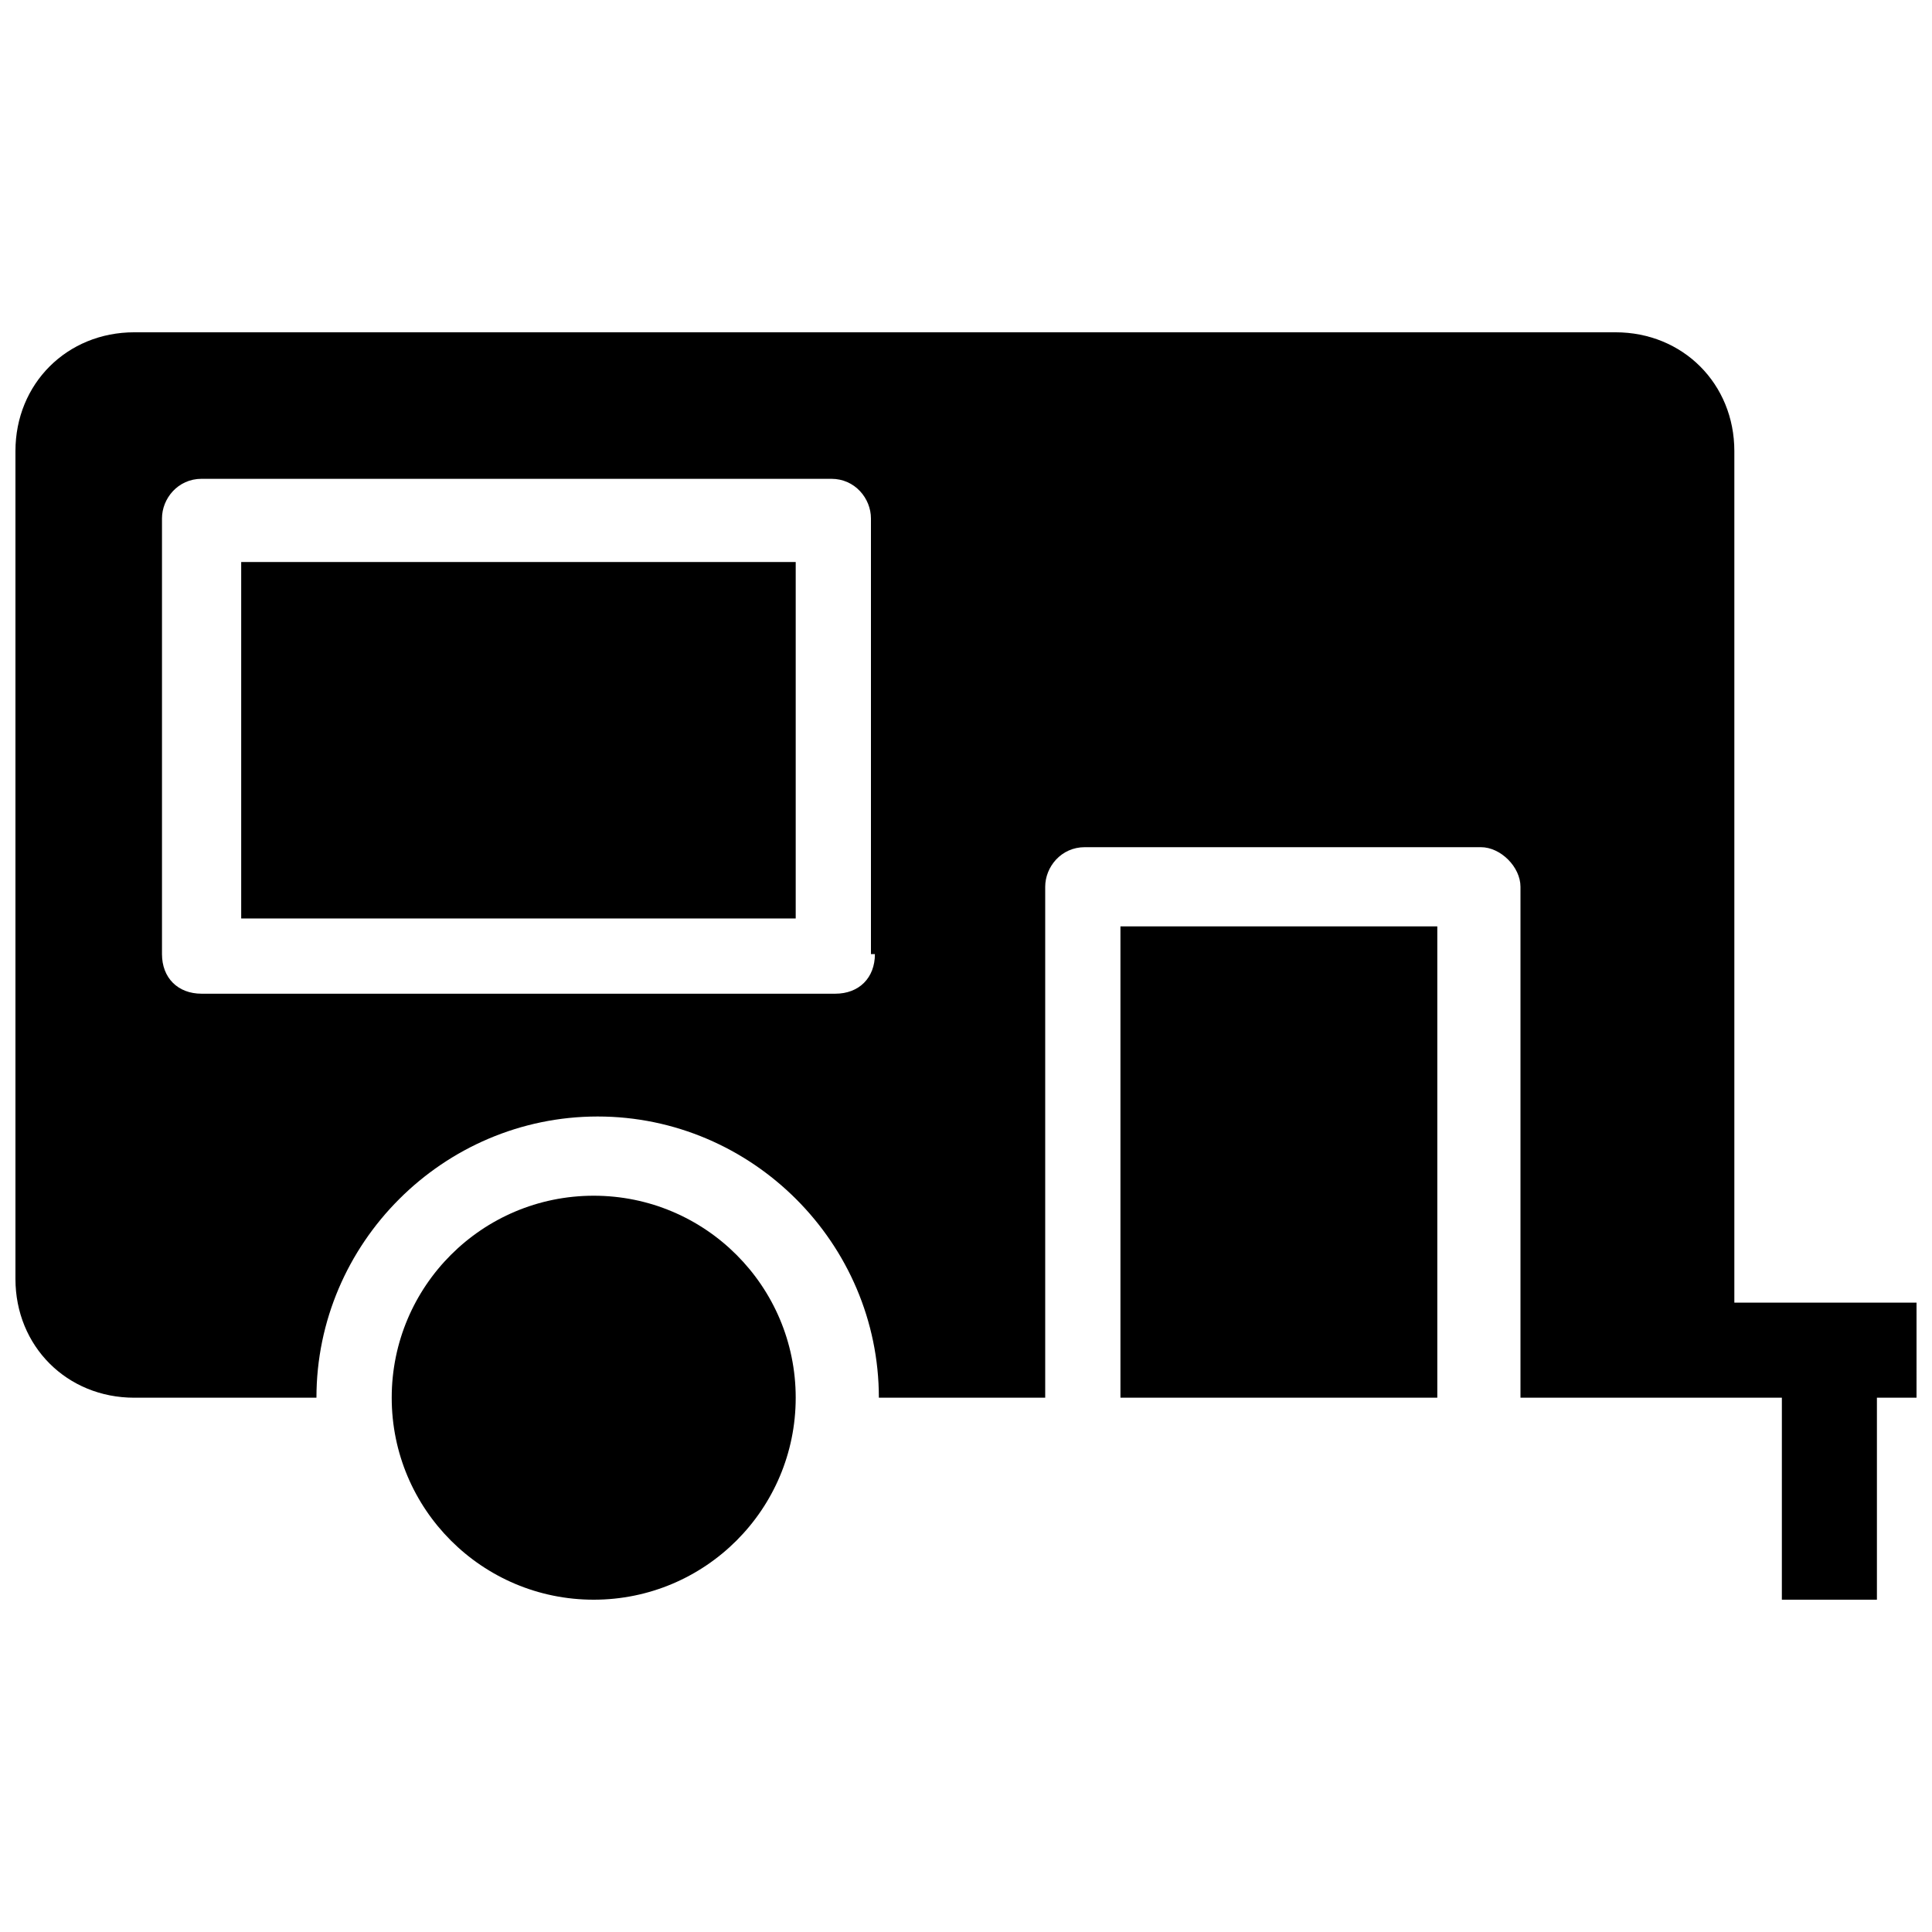
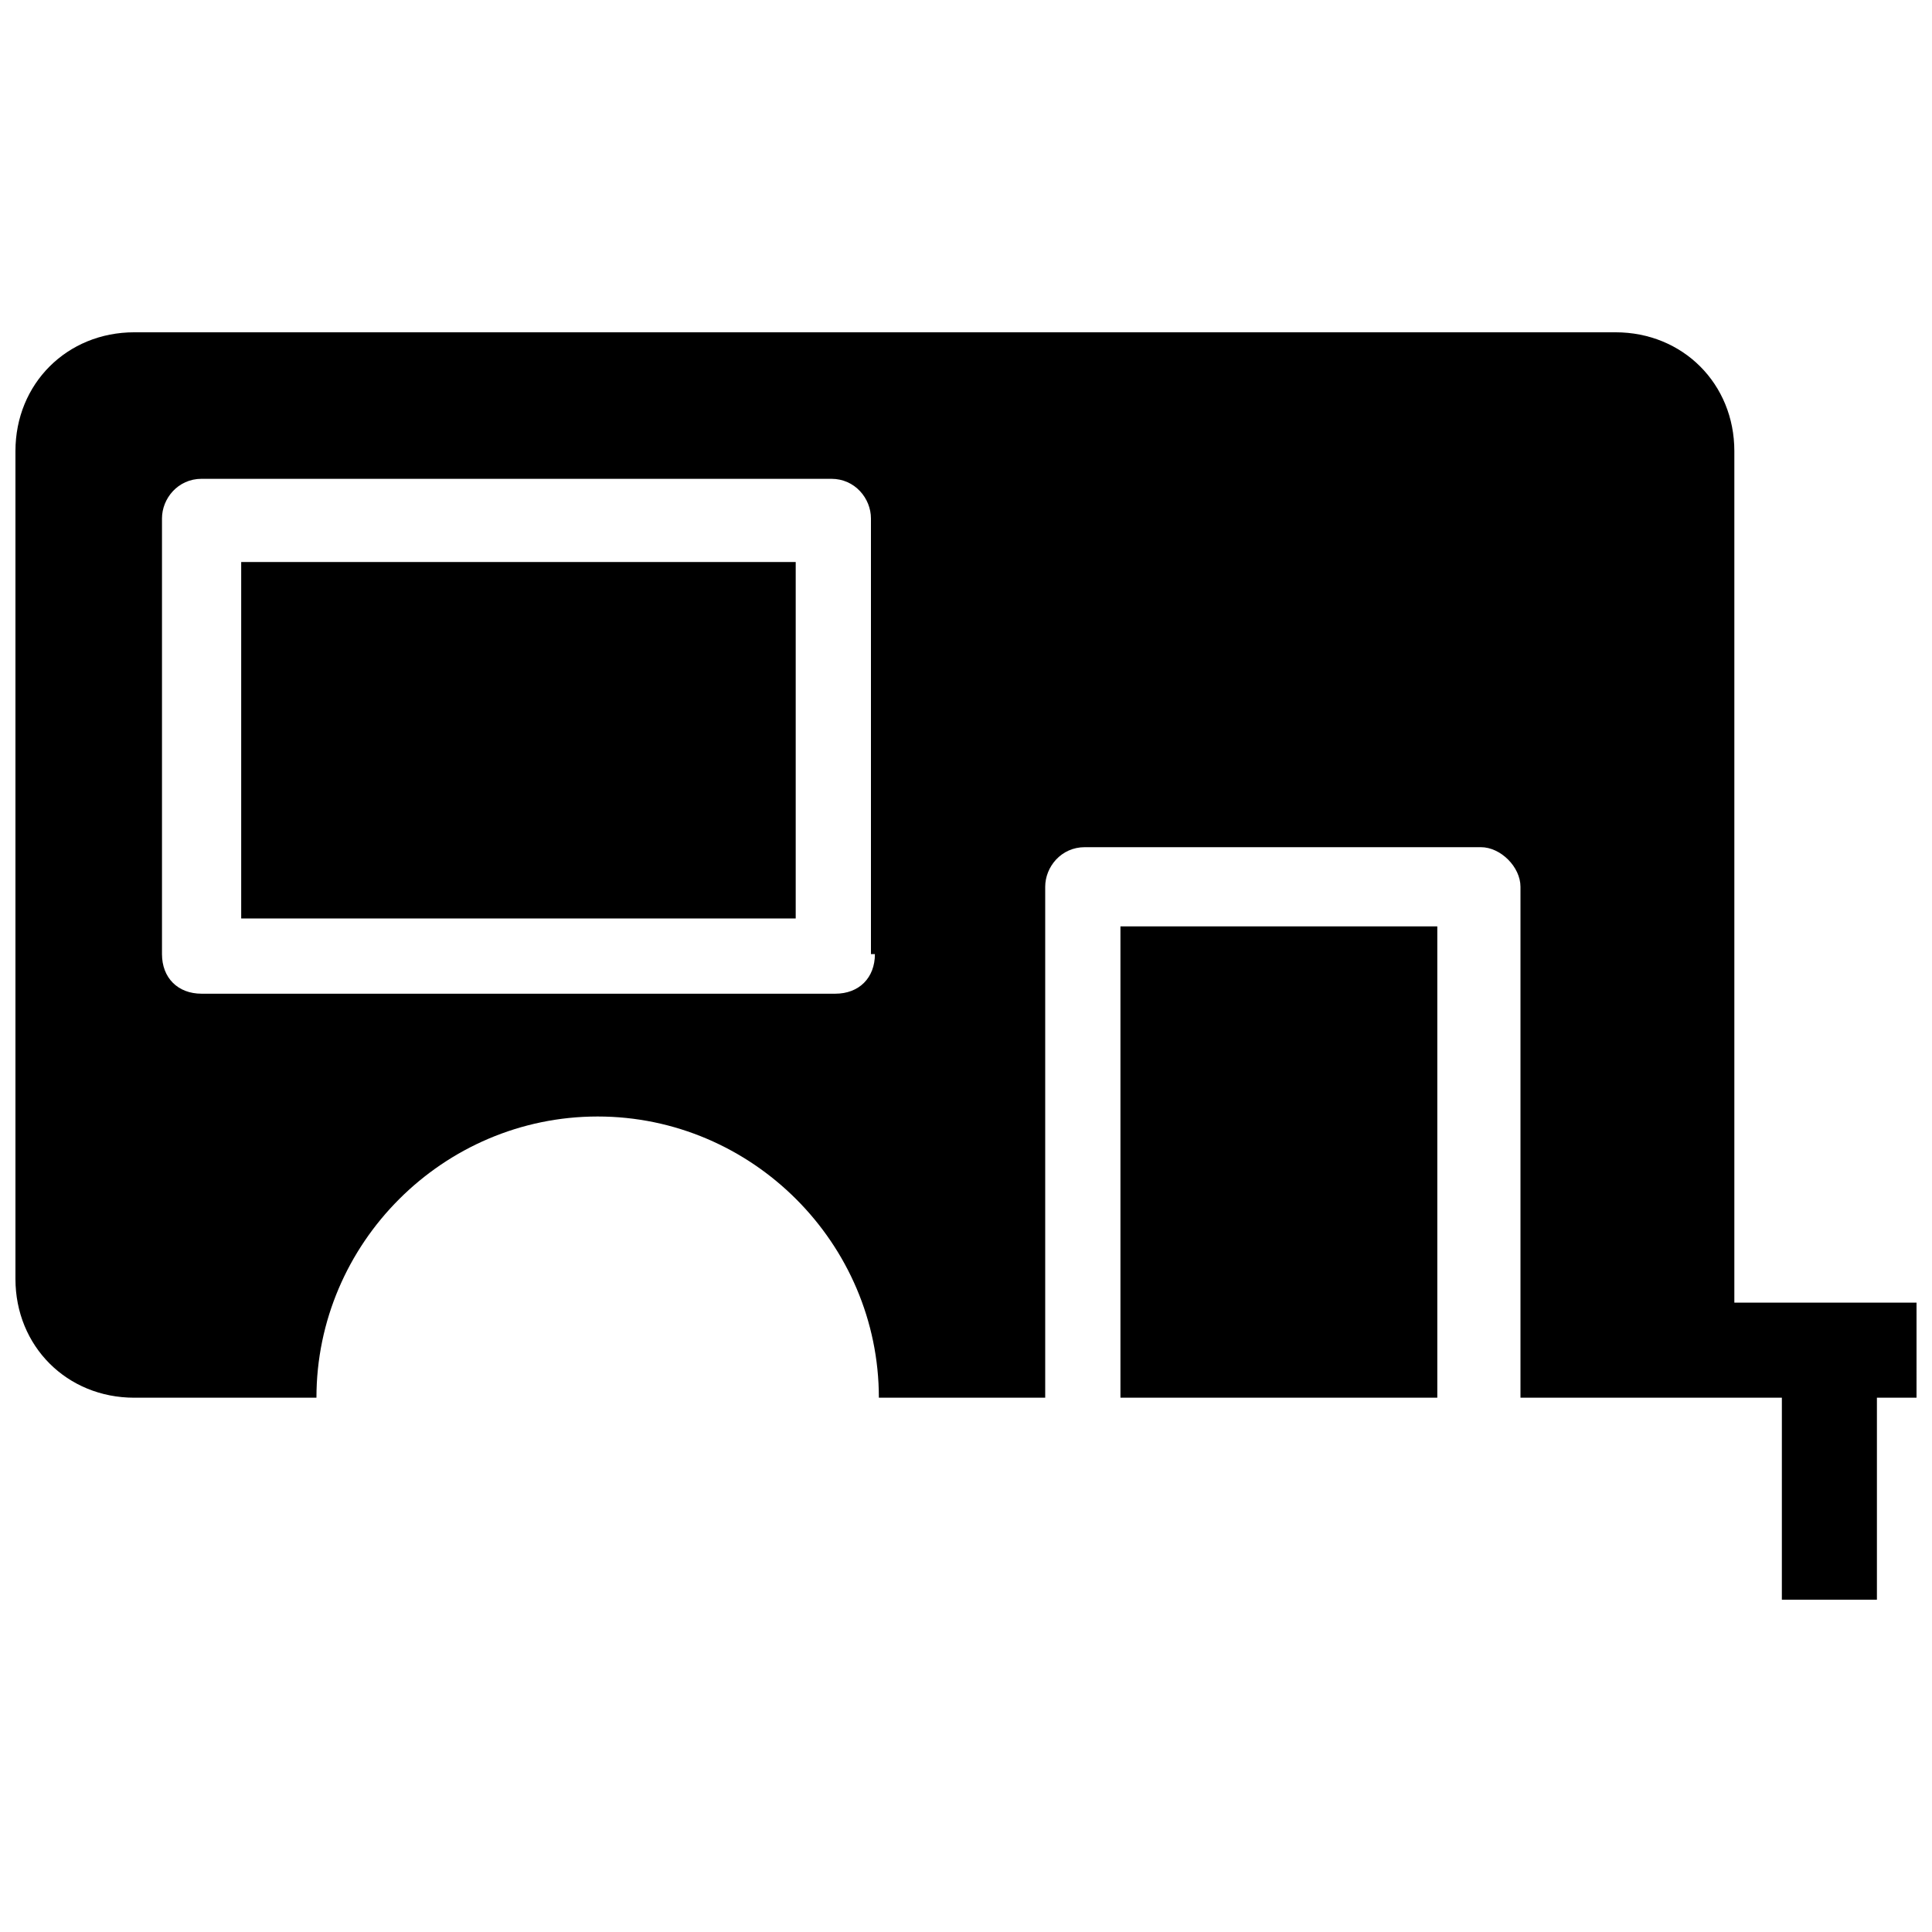
<svg xmlns="http://www.w3.org/2000/svg" width="800px" height="800px" version="1.1" viewBox="144 144 512 512">
  <defs>
    <clipPath id="a">
      <path d="m148.09 232h503.81v336h-503.81z" />
    </clipPath>
  </defs>
  <g clip-path="url(#a)">
    <path d="m651.9 489.21h-48.281v-225.66c0-17.844-13.645-31.488-31.488-31.488h-392.55c-17.844 0-31.488 13.645-31.488 31.488v219.37c0 17.844 13.645 31.488 31.488 31.488h48.281c0-40.934 33.586-74.523 74.523-74.523 40.934 0 74.523 33.586 74.523 74.523h44.082v-135.4c0-5.246 4.199-10.496 10.496-10.496h104.96c5.246 0 10.496 5.246 10.496 10.496v135.4h69.273l-0.004 53.527h25.191v-53.531h10.496zm-276.04-92.363c0 6.297-4.199 10.496-10.496 10.496h-167.94c-6.297 0-10.496-4.199-10.496-10.496v-115.46c0-5.246 4.199-10.496 10.496-10.496h166.89c6.297 0 10.496 5.246 10.496 10.496v115.46z" />
  </g>
  <path d="m440.93 389.5h83.969v124.9h-83.969z" />
  <path d="m207.92 292.94h146.95v94.465h-146.95z" />
-   <path d="m354.87 514.41c0 29.562-23.969 53.527-53.531 53.527s-53.531-23.965-53.531-53.527c0-29.566 23.969-53.531 53.531-53.531s53.531 23.965 53.531 53.531" />
</svg>